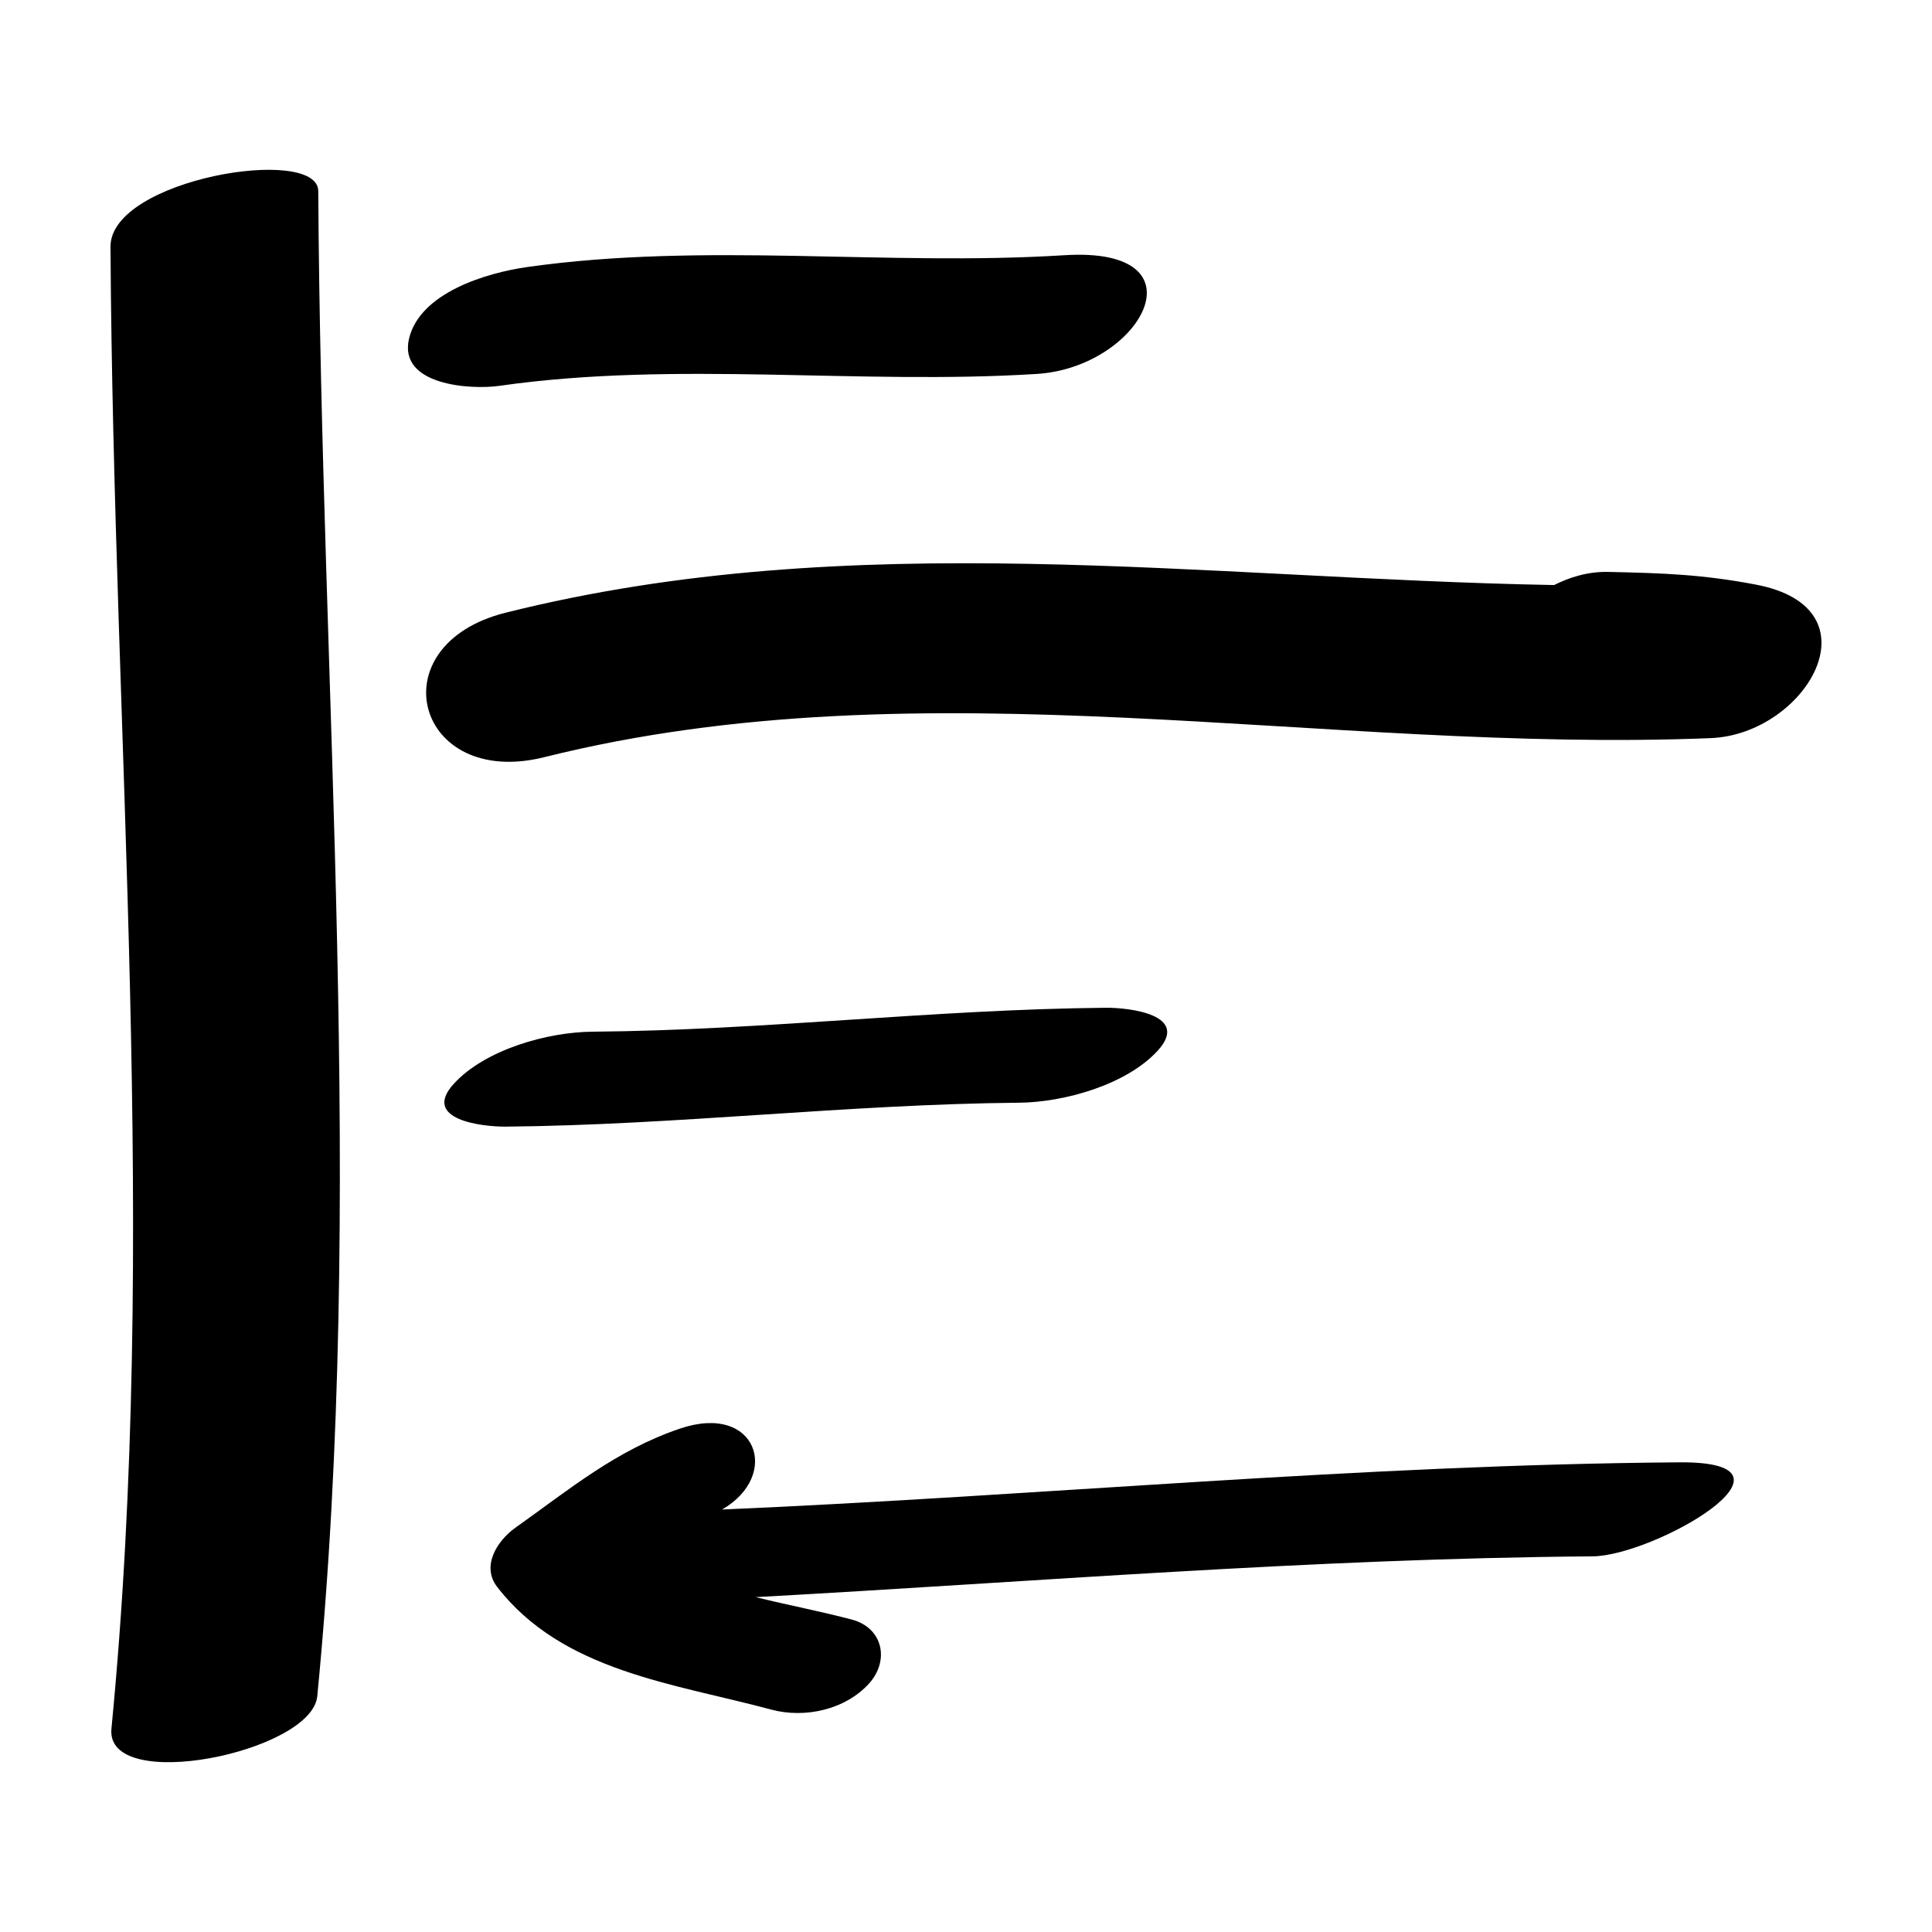
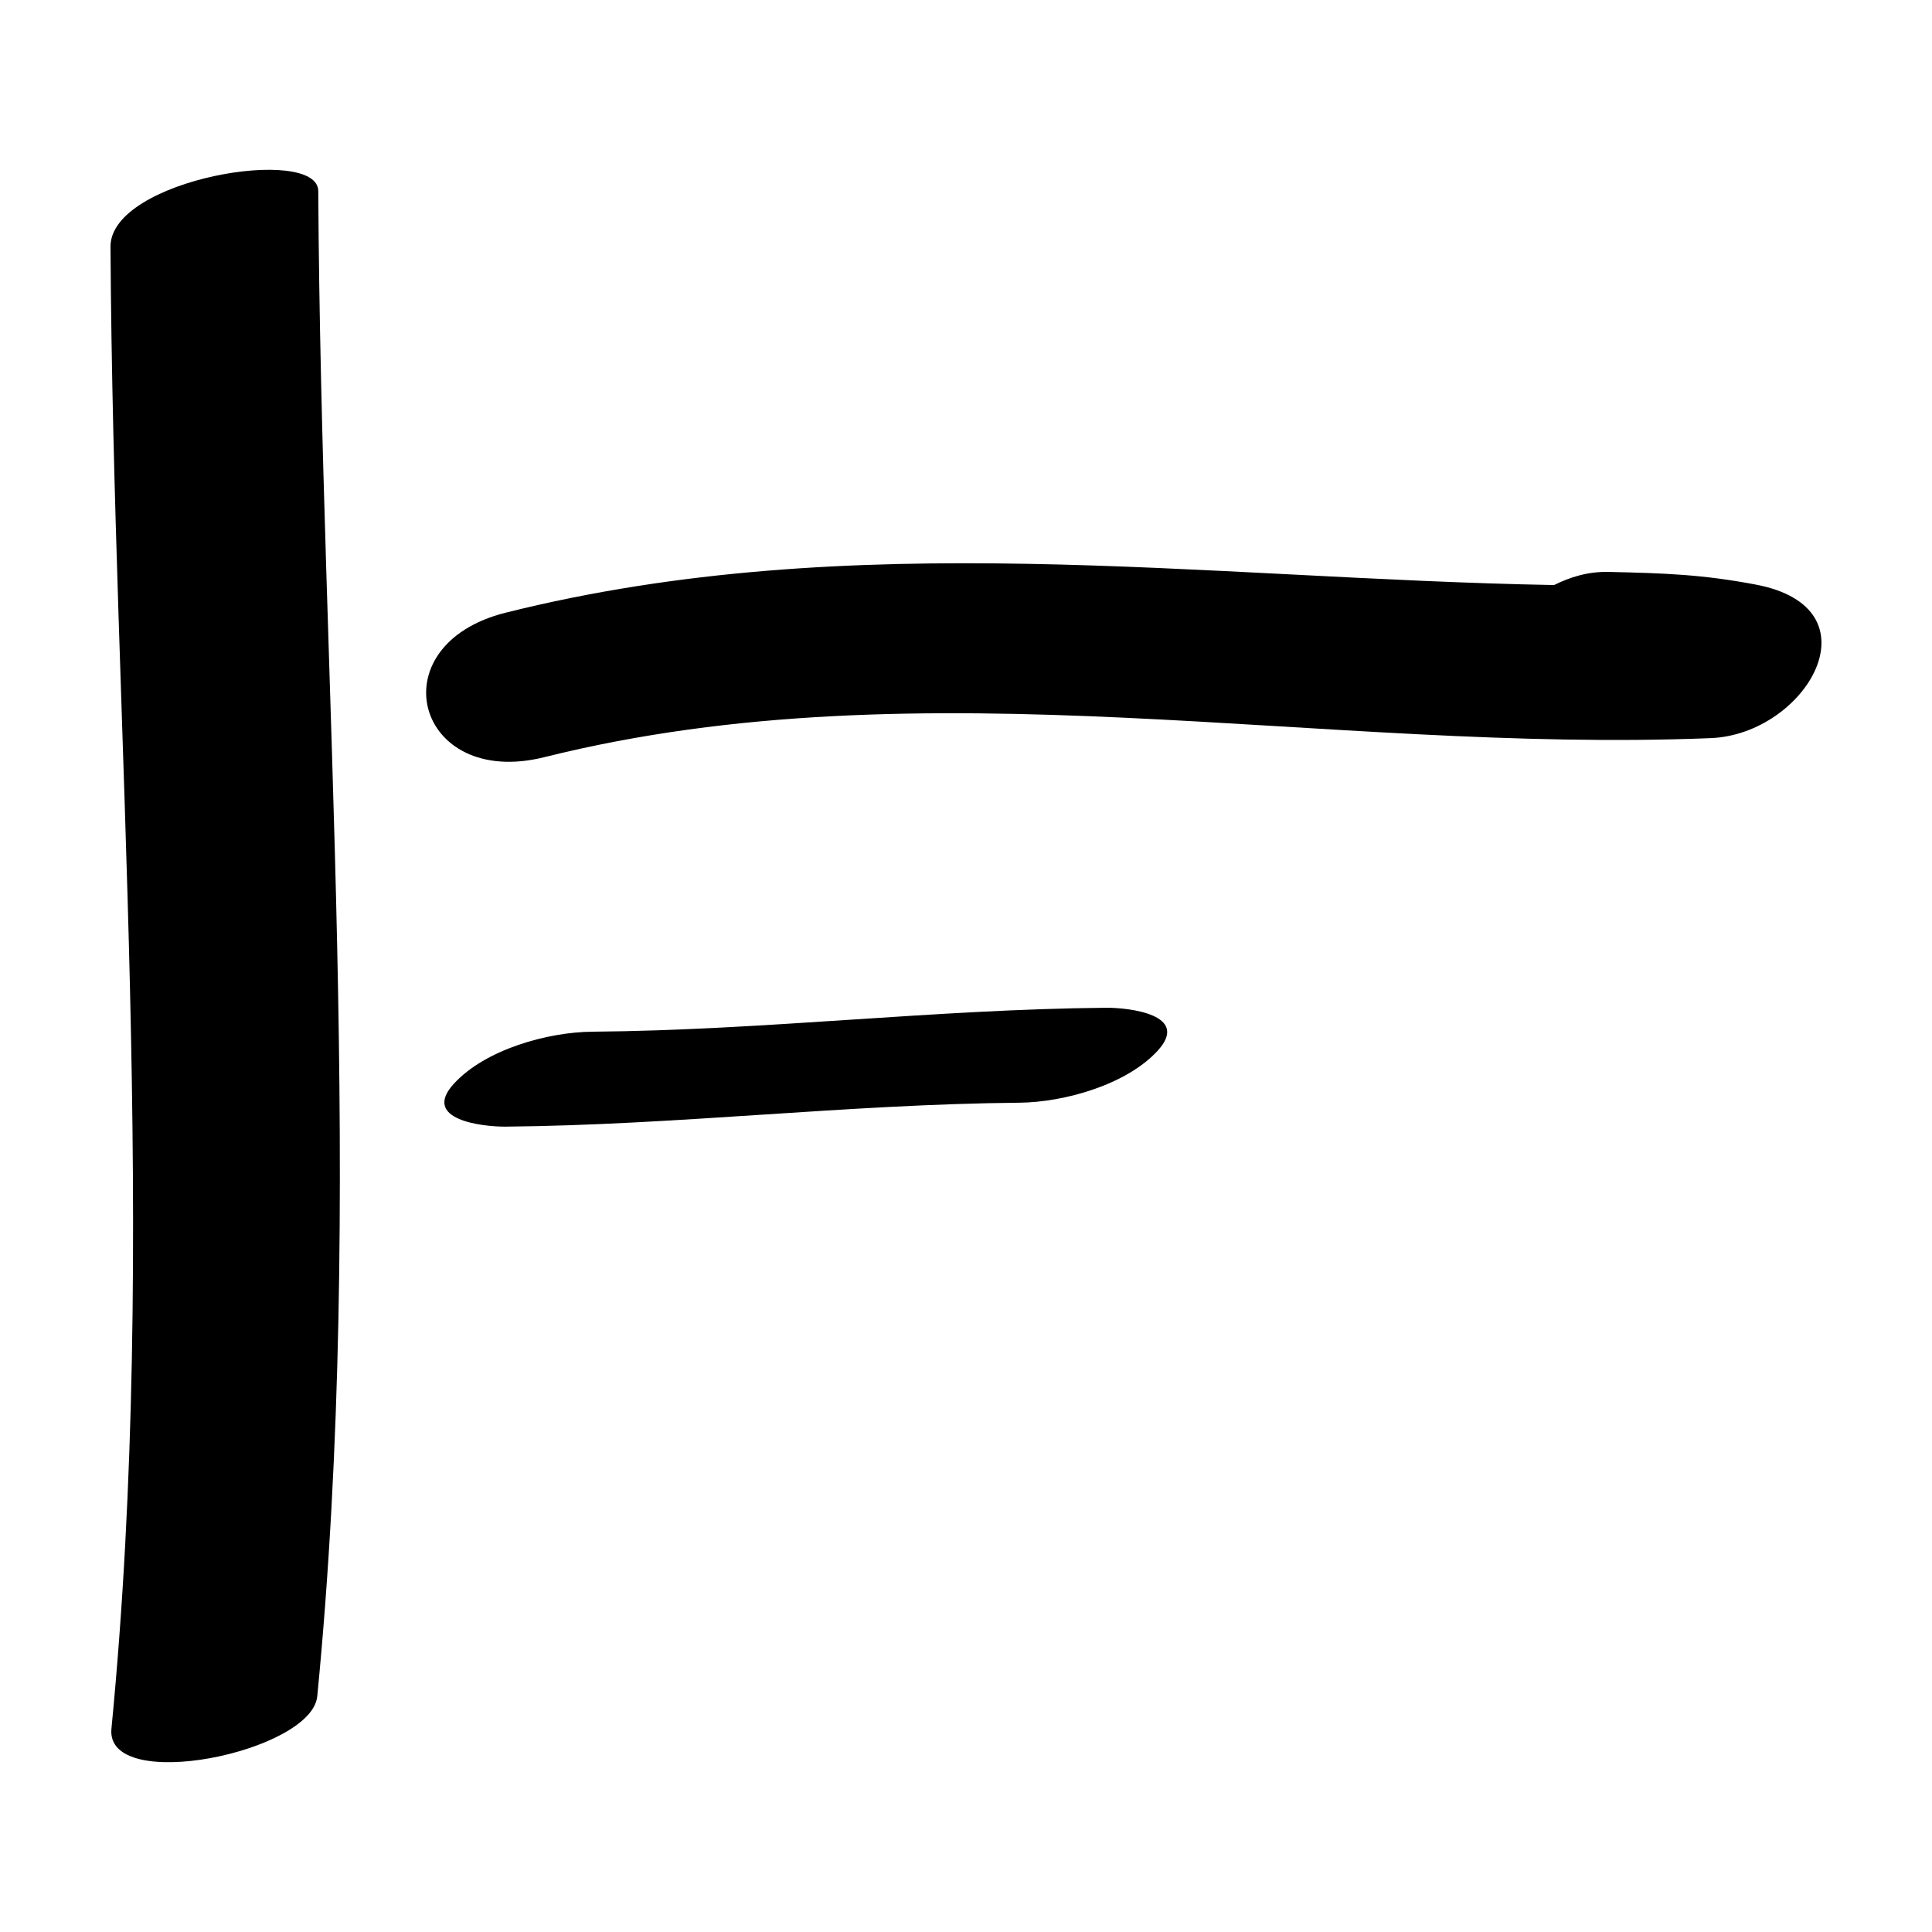
<svg xmlns="http://www.w3.org/2000/svg" fill="#000000" width="800px" height="800px" version="1.1" viewBox="144 144 512 512">
  <g>
    <path d="m228.08 593.51c-1.41 14.852-56.25 26.086-54.547 8.605 12.66-130.37 0.523-262.03-0.25-392.71-0.113-17.992 54.98-27.043 55.059-14.766 0.777 132.84 12.648 266.34-0.262 398.88z" />
-     <path d="m252.38 233.82c2.871-12.316 20.668-17.516 31.211-19.035 47.273-6.711 95.023-0.18 142.47-3.148 38.082-2.383 20.332 29.715-7.254 31.457-47.324 2.973-95.477-3.562-142.49 3.16-7.453 1.07-26.75-0.078-23.938-12.434z" />
    <path d="m264.3 431.18c8.309-9.059 24.793-13.66 36.664-13.77 45.48-0.367 90.758-5.934 136.16-6.344 6.016-0.035 22.453 1.785 13.664 11.391-8.309 9.055-24.793 13.652-36.668 13.773-45.484 0.402-90.758 5.934-136.18 6.34-6 0.035-22.445-1.785-13.648-11.391z" />
-     <path d="m566 556.45c-74.059 0.559-147.82 6.758-221.74 10.809 8.758 2.152 17.664 3.859 25.562 5.969 8.238 2.227 9.91 10.871 4.523 16.883-6.344 7.019-17.062 9.332-25.973 6.949-25.594-6.914-55.277-10.062-72.613-32.504-4.301-5.562 0.031-12.281 4.828-15.695 14.363-10.195 26.719-20.559 43.637-26.273 20.367-6.902 26.824 12.434 11.129 21.453 84.684-3.641 168.98-11.879 253.73-12.508 36.809-0.266-6.688 24.812-23.082 24.918z" />
    <path d="m597.39 339.61c-102.86 4.156-207.91-20.227-309.12 5.043-34.102 8.535-44.527-29.719-10.23-38.293 92.125-23.043 184.62-9.012 277.8-7.316 4.188-2.062 8.906-3.637 14.652-3.477 14.469 0.328 24.637 0.664 38.734 3.34 33.164 6.227 13.391 39.664-11.836 40.703z" />
  </g>
</svg>